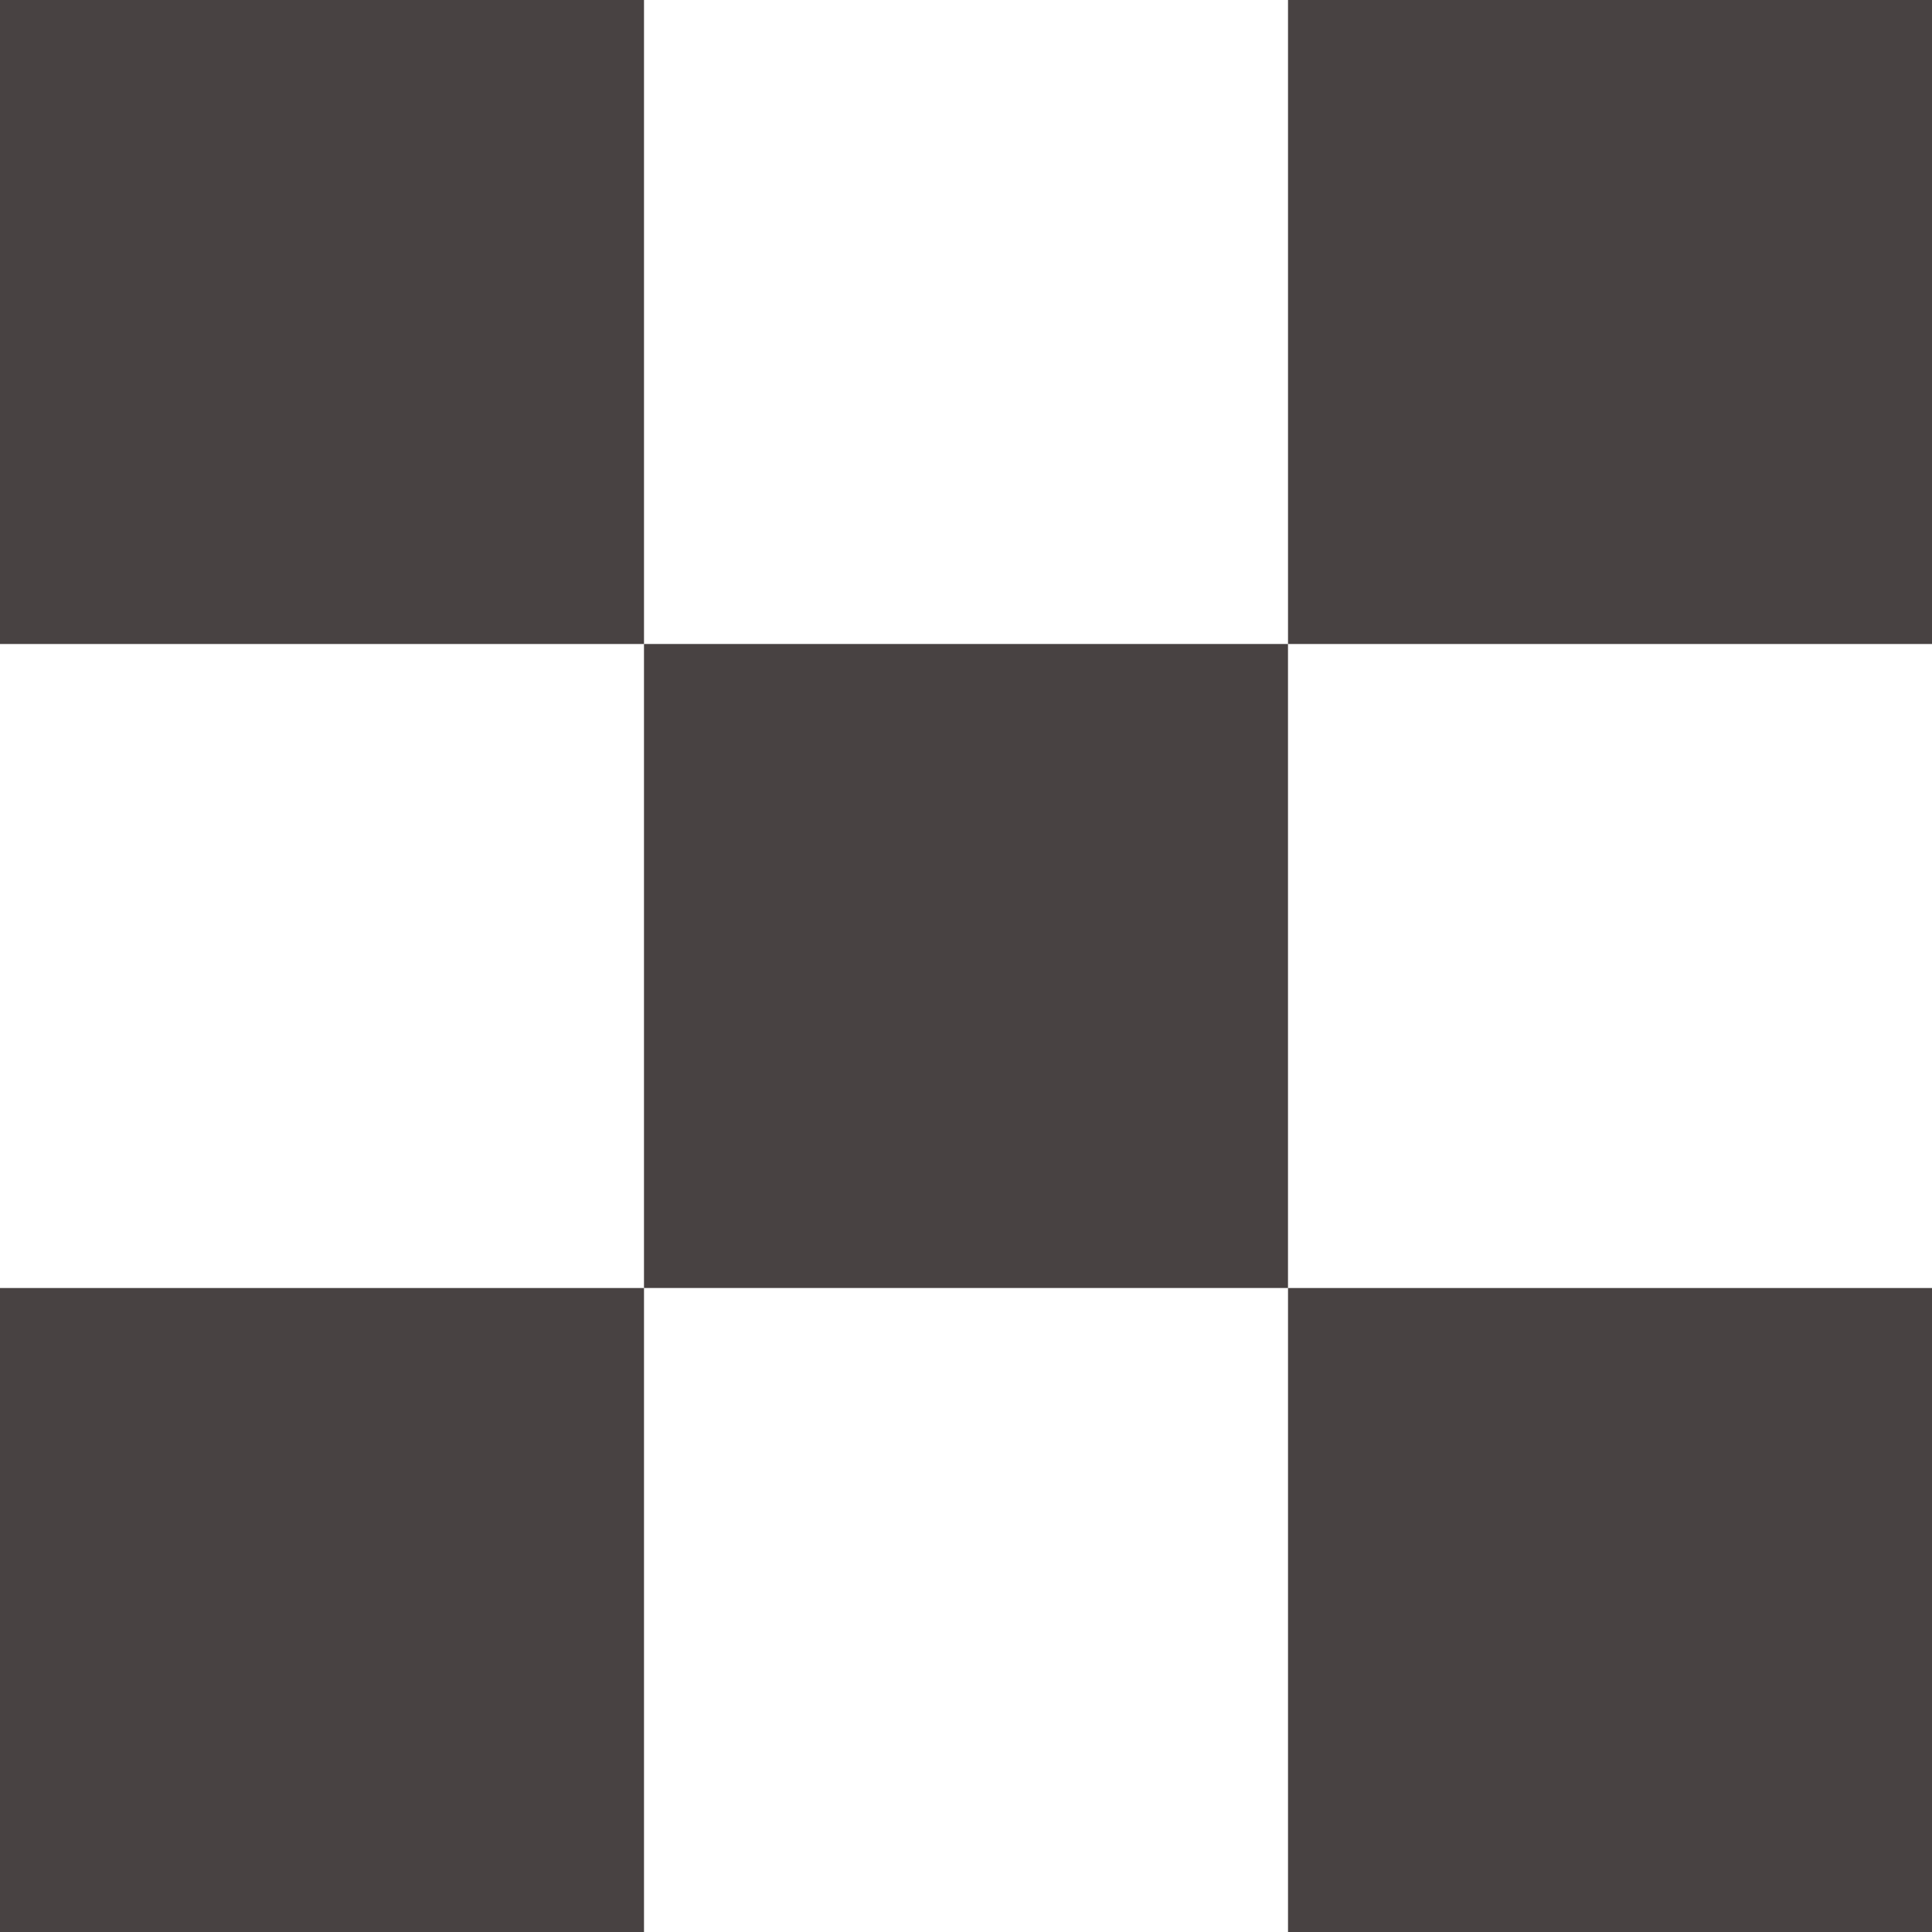
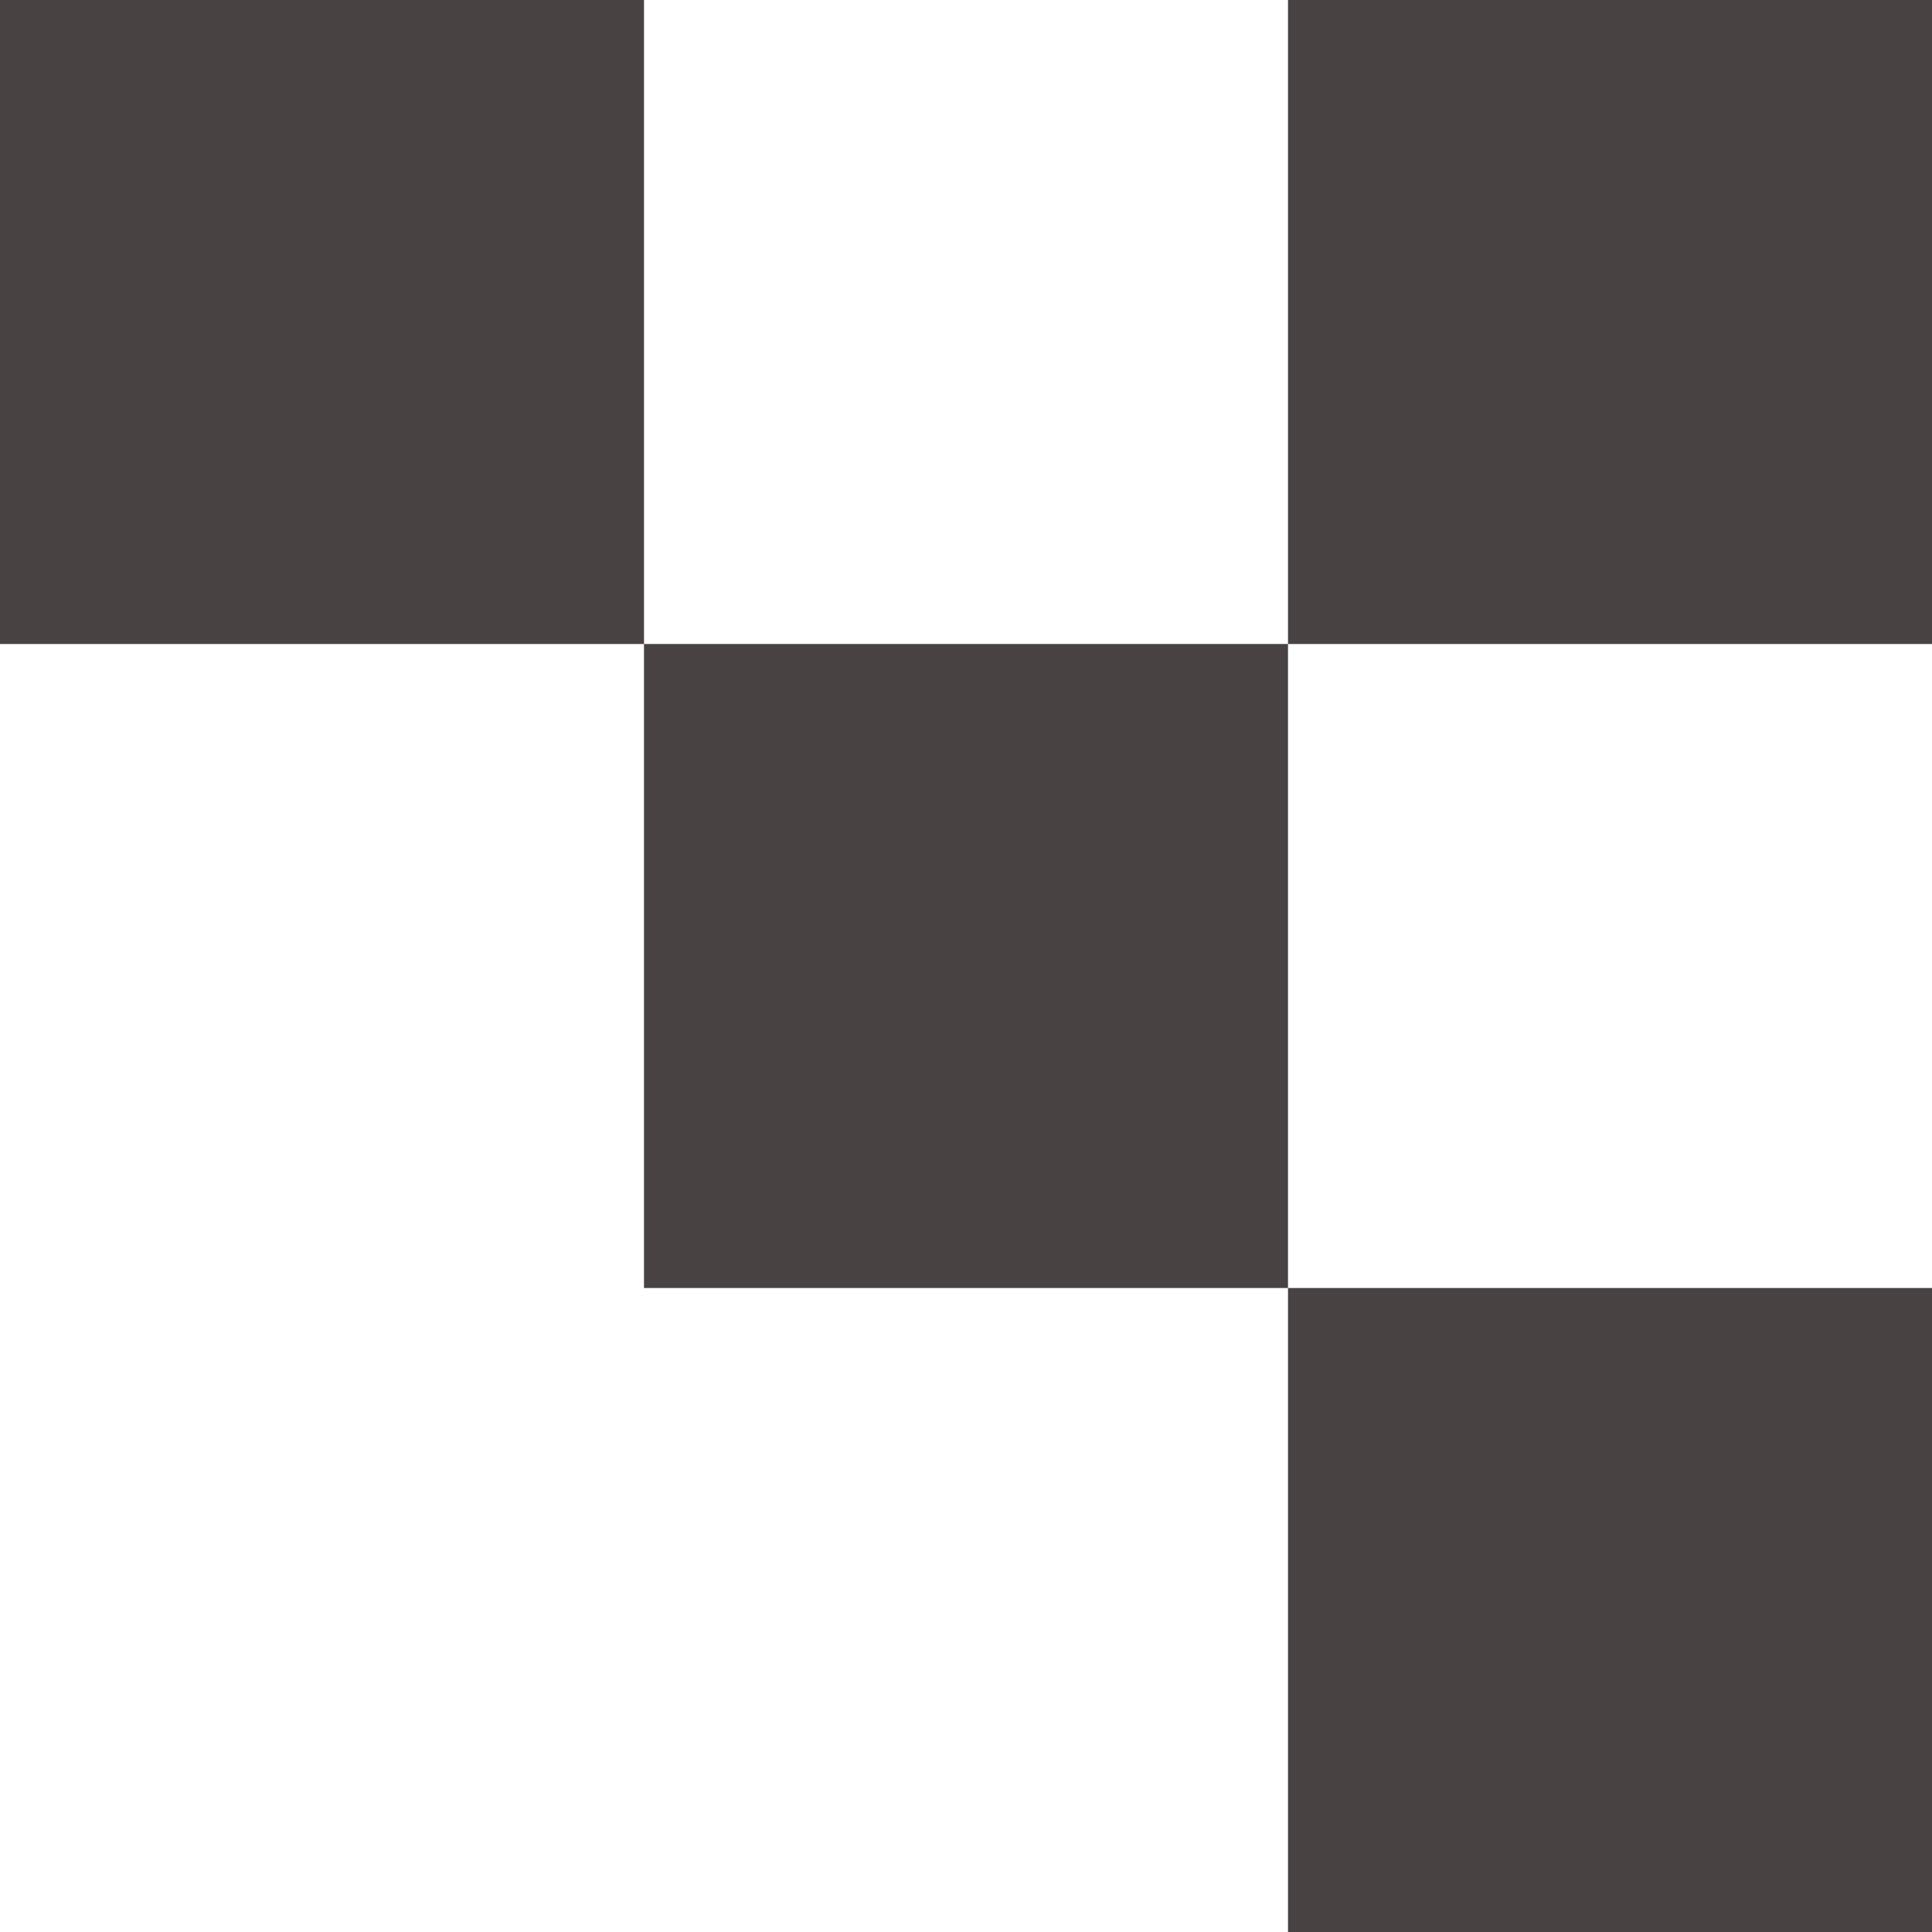
<svg xmlns="http://www.w3.org/2000/svg" width="104" height="104" viewBox="0 0 104 104" fill="none">
  <rect width="34.667" height="34.667" fill="#484242" />
-   <rect y="69.334" width="34.667" height="34.667" fill="#484242" />
  <rect x="69.334" width="34.667" height="34.667" fill="#484242" />
  <rect x="69.334" y="69.334" width="34.667" height="34.667" fill="#484242" />
  <rect x="34.666" y="34.666" width="34.667" height="34.667" fill="#484242" />
</svg>